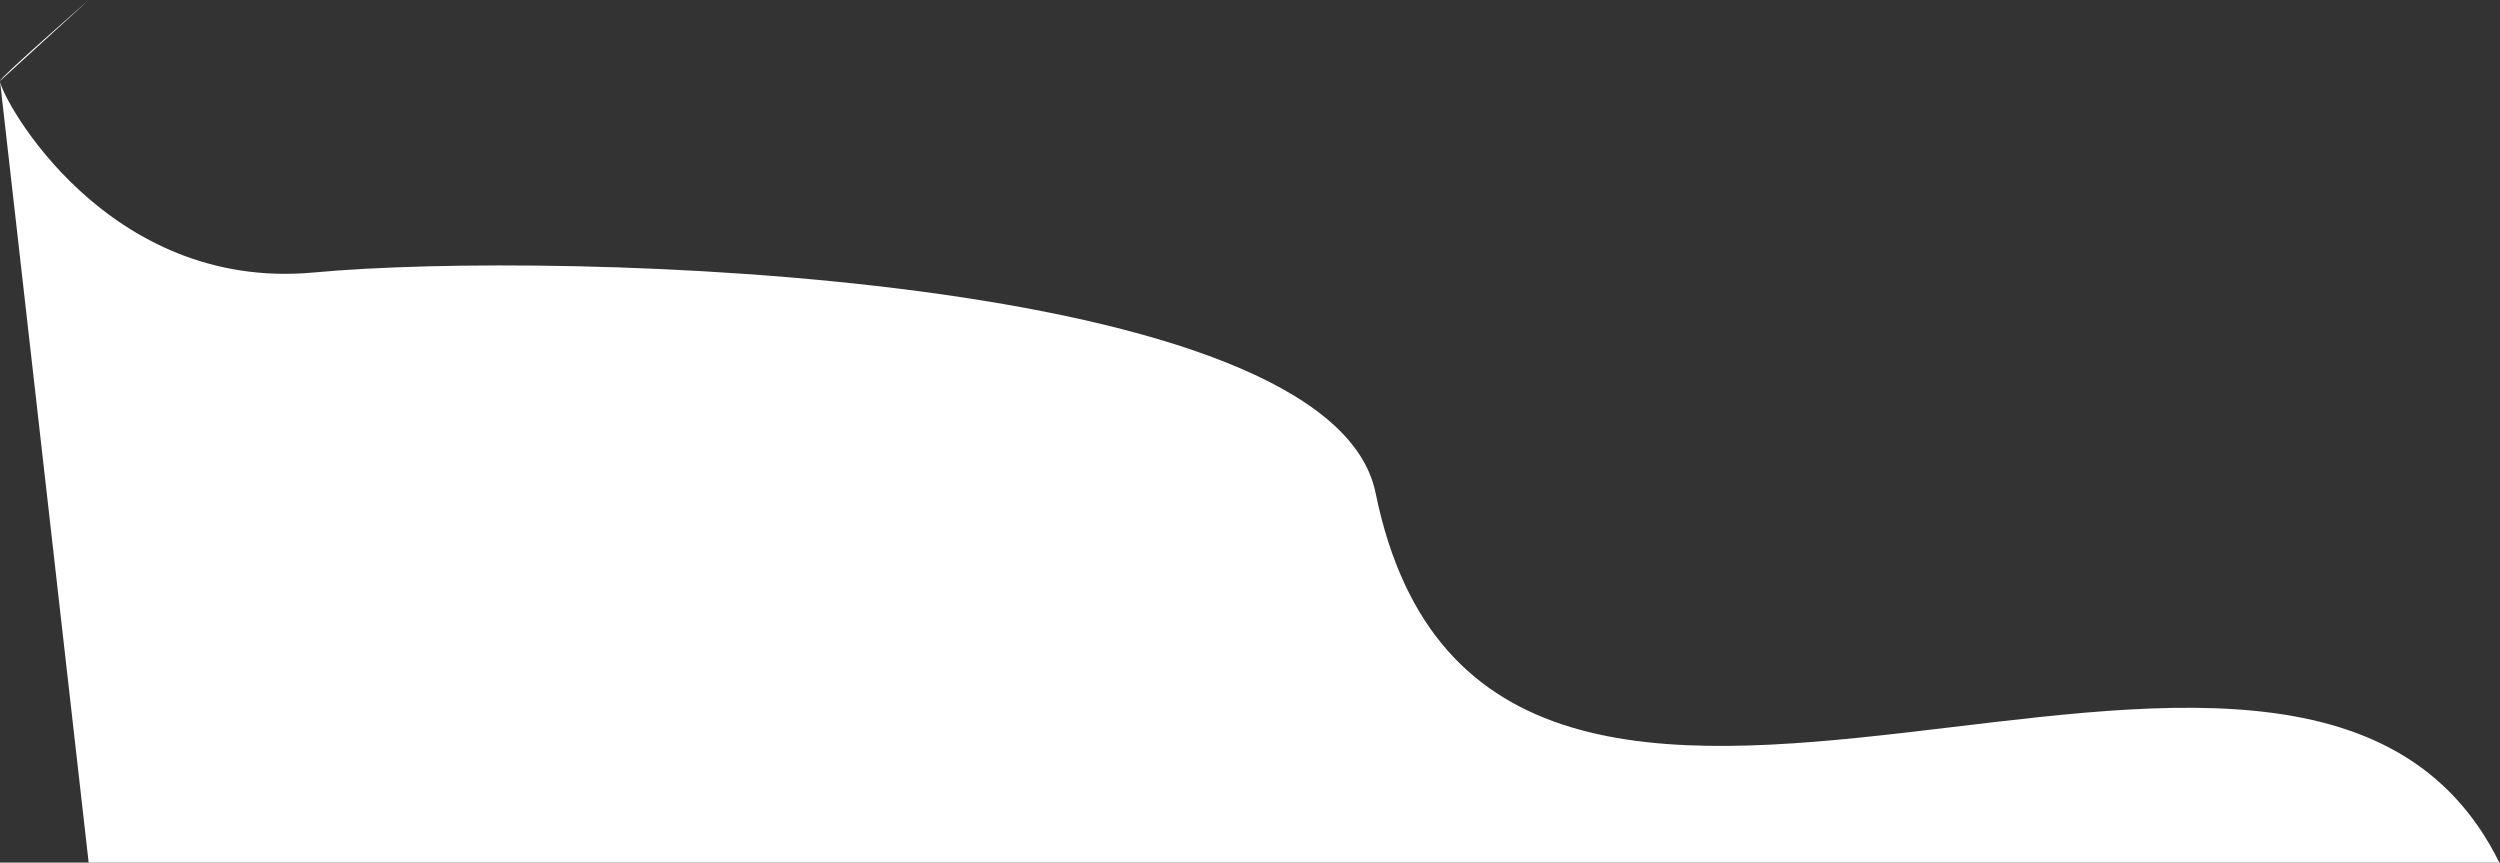
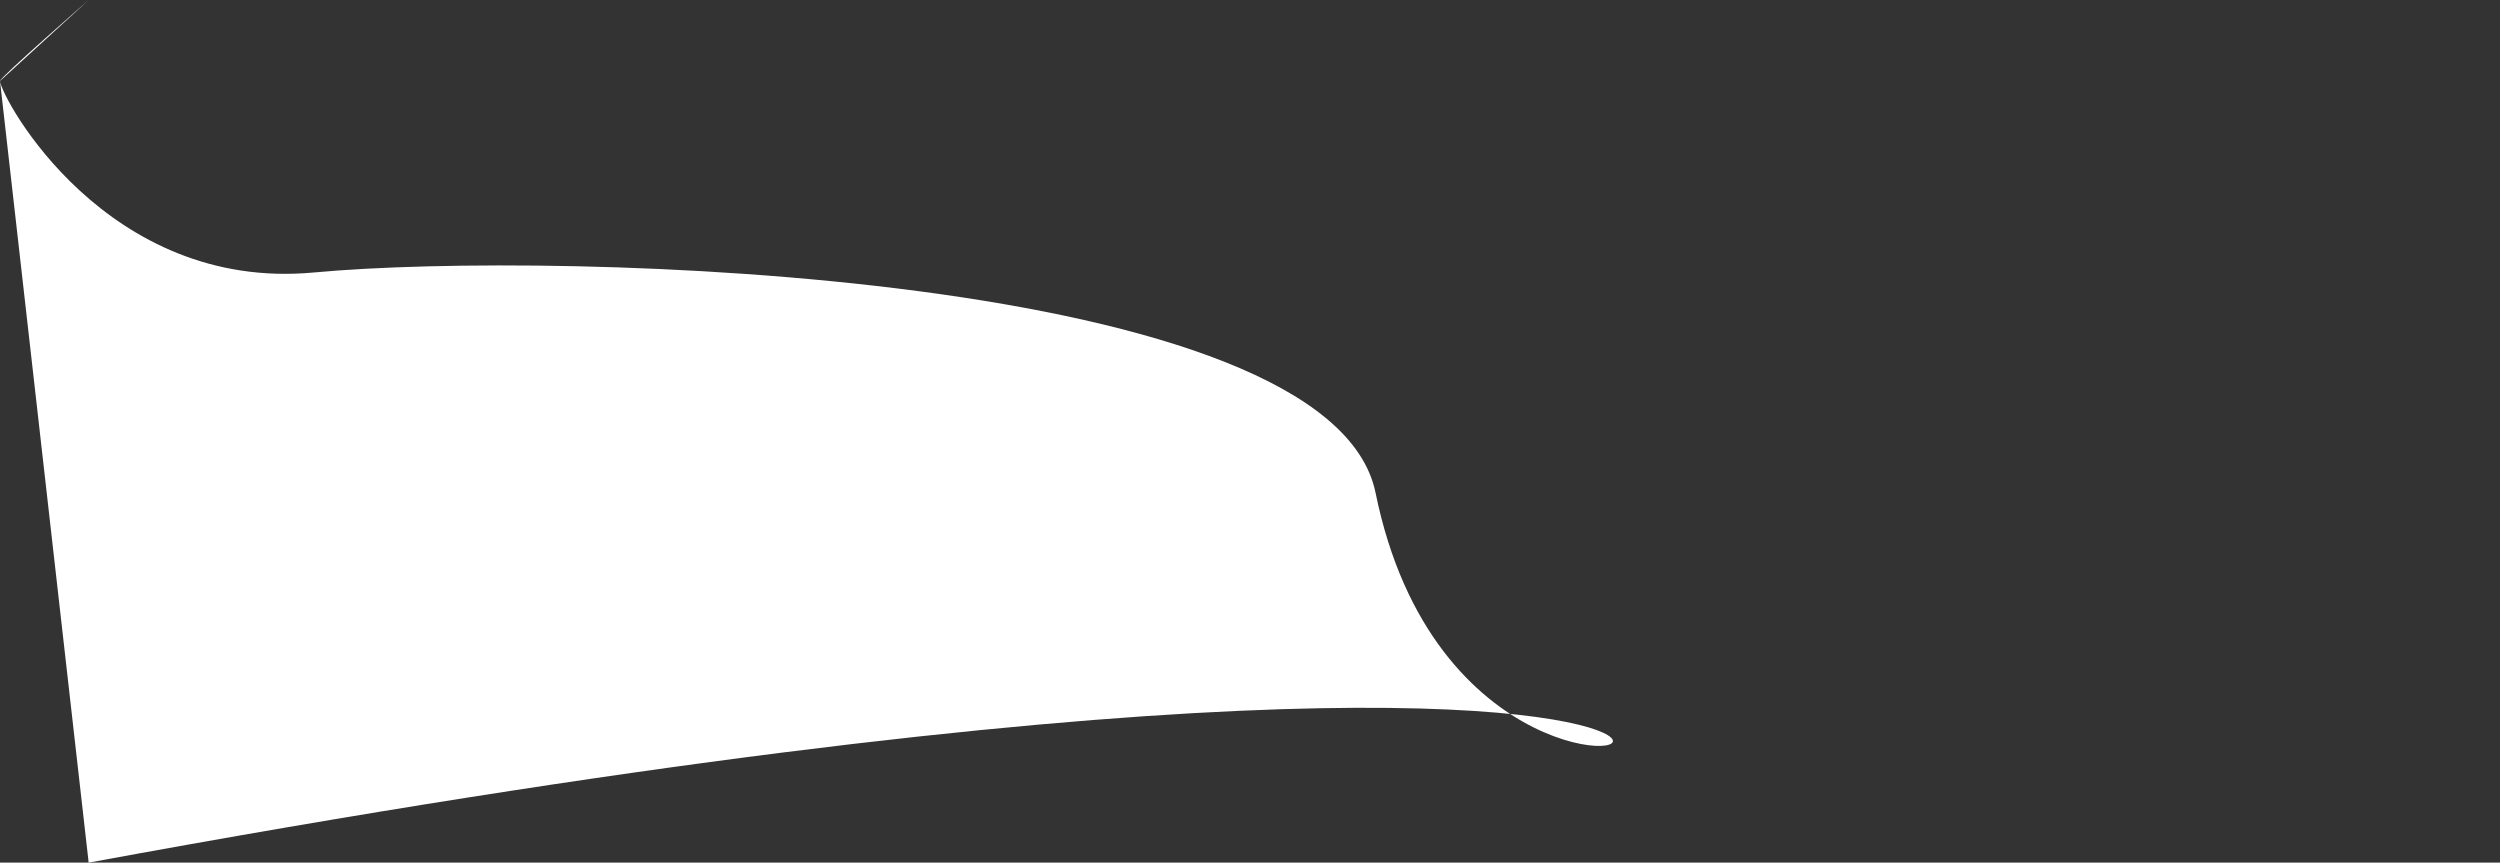
<svg xmlns="http://www.w3.org/2000/svg" width="1991" height="687" viewBox="0 0 1991 687" fill="none">
  <rect x="0" y="0" width="1991" height="687" fill="#333333" stroke="none" />
-   <path d="M1095.5 392.5C1059.61 216.539 444.369 198.875 250.001 217C85.03 232.384 1.4 78.95 0.001 64.5L70.612 0C70.612 0 -0.249 61.925 0.001 64.5L70.612 687L1990.5 686.999C1830.5 362.5 1185.5 833.785 1095.5 392.5Z" fill="white" />
+   <path d="M1095.5 392.5C1059.61 216.539 444.369 198.875 250.001 217C85.03 232.384 1.4 78.95 0.001 64.5L70.612 0C70.612 0 -0.249 61.925 0.001 64.5L70.612 687C1830.5 362.5 1185.5 833.785 1095.5 392.5Z" fill="white" />
</svg>